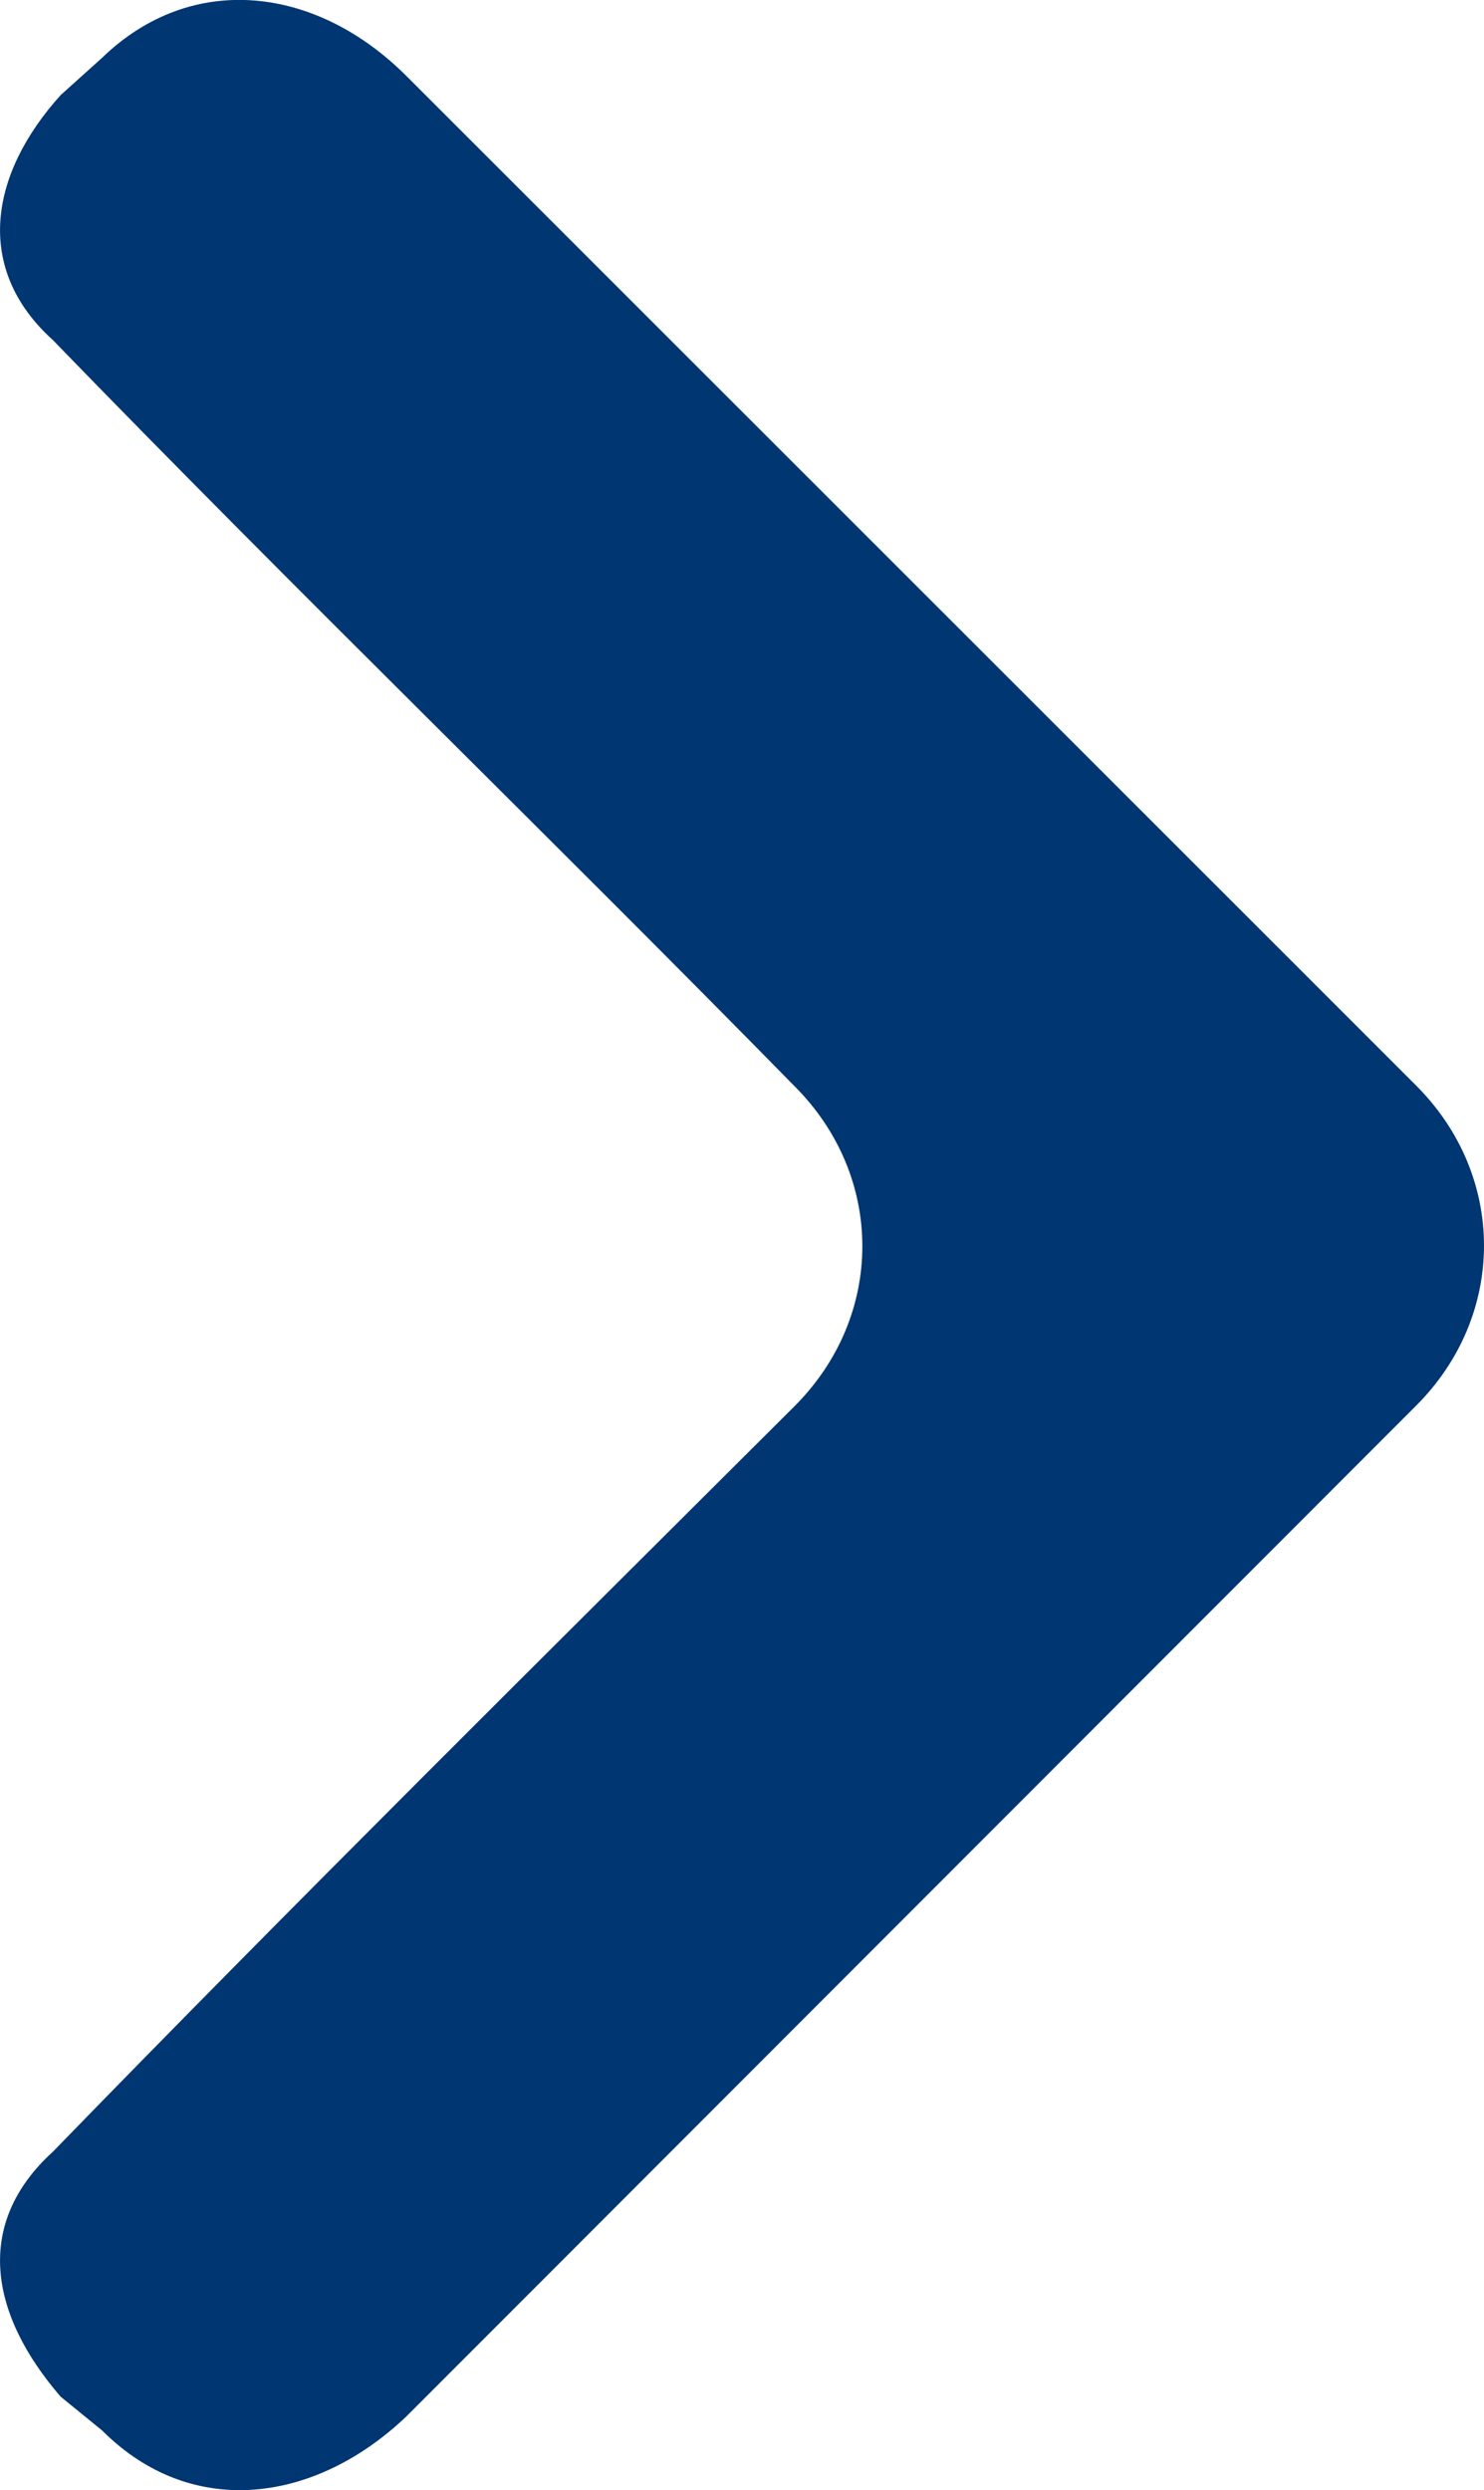
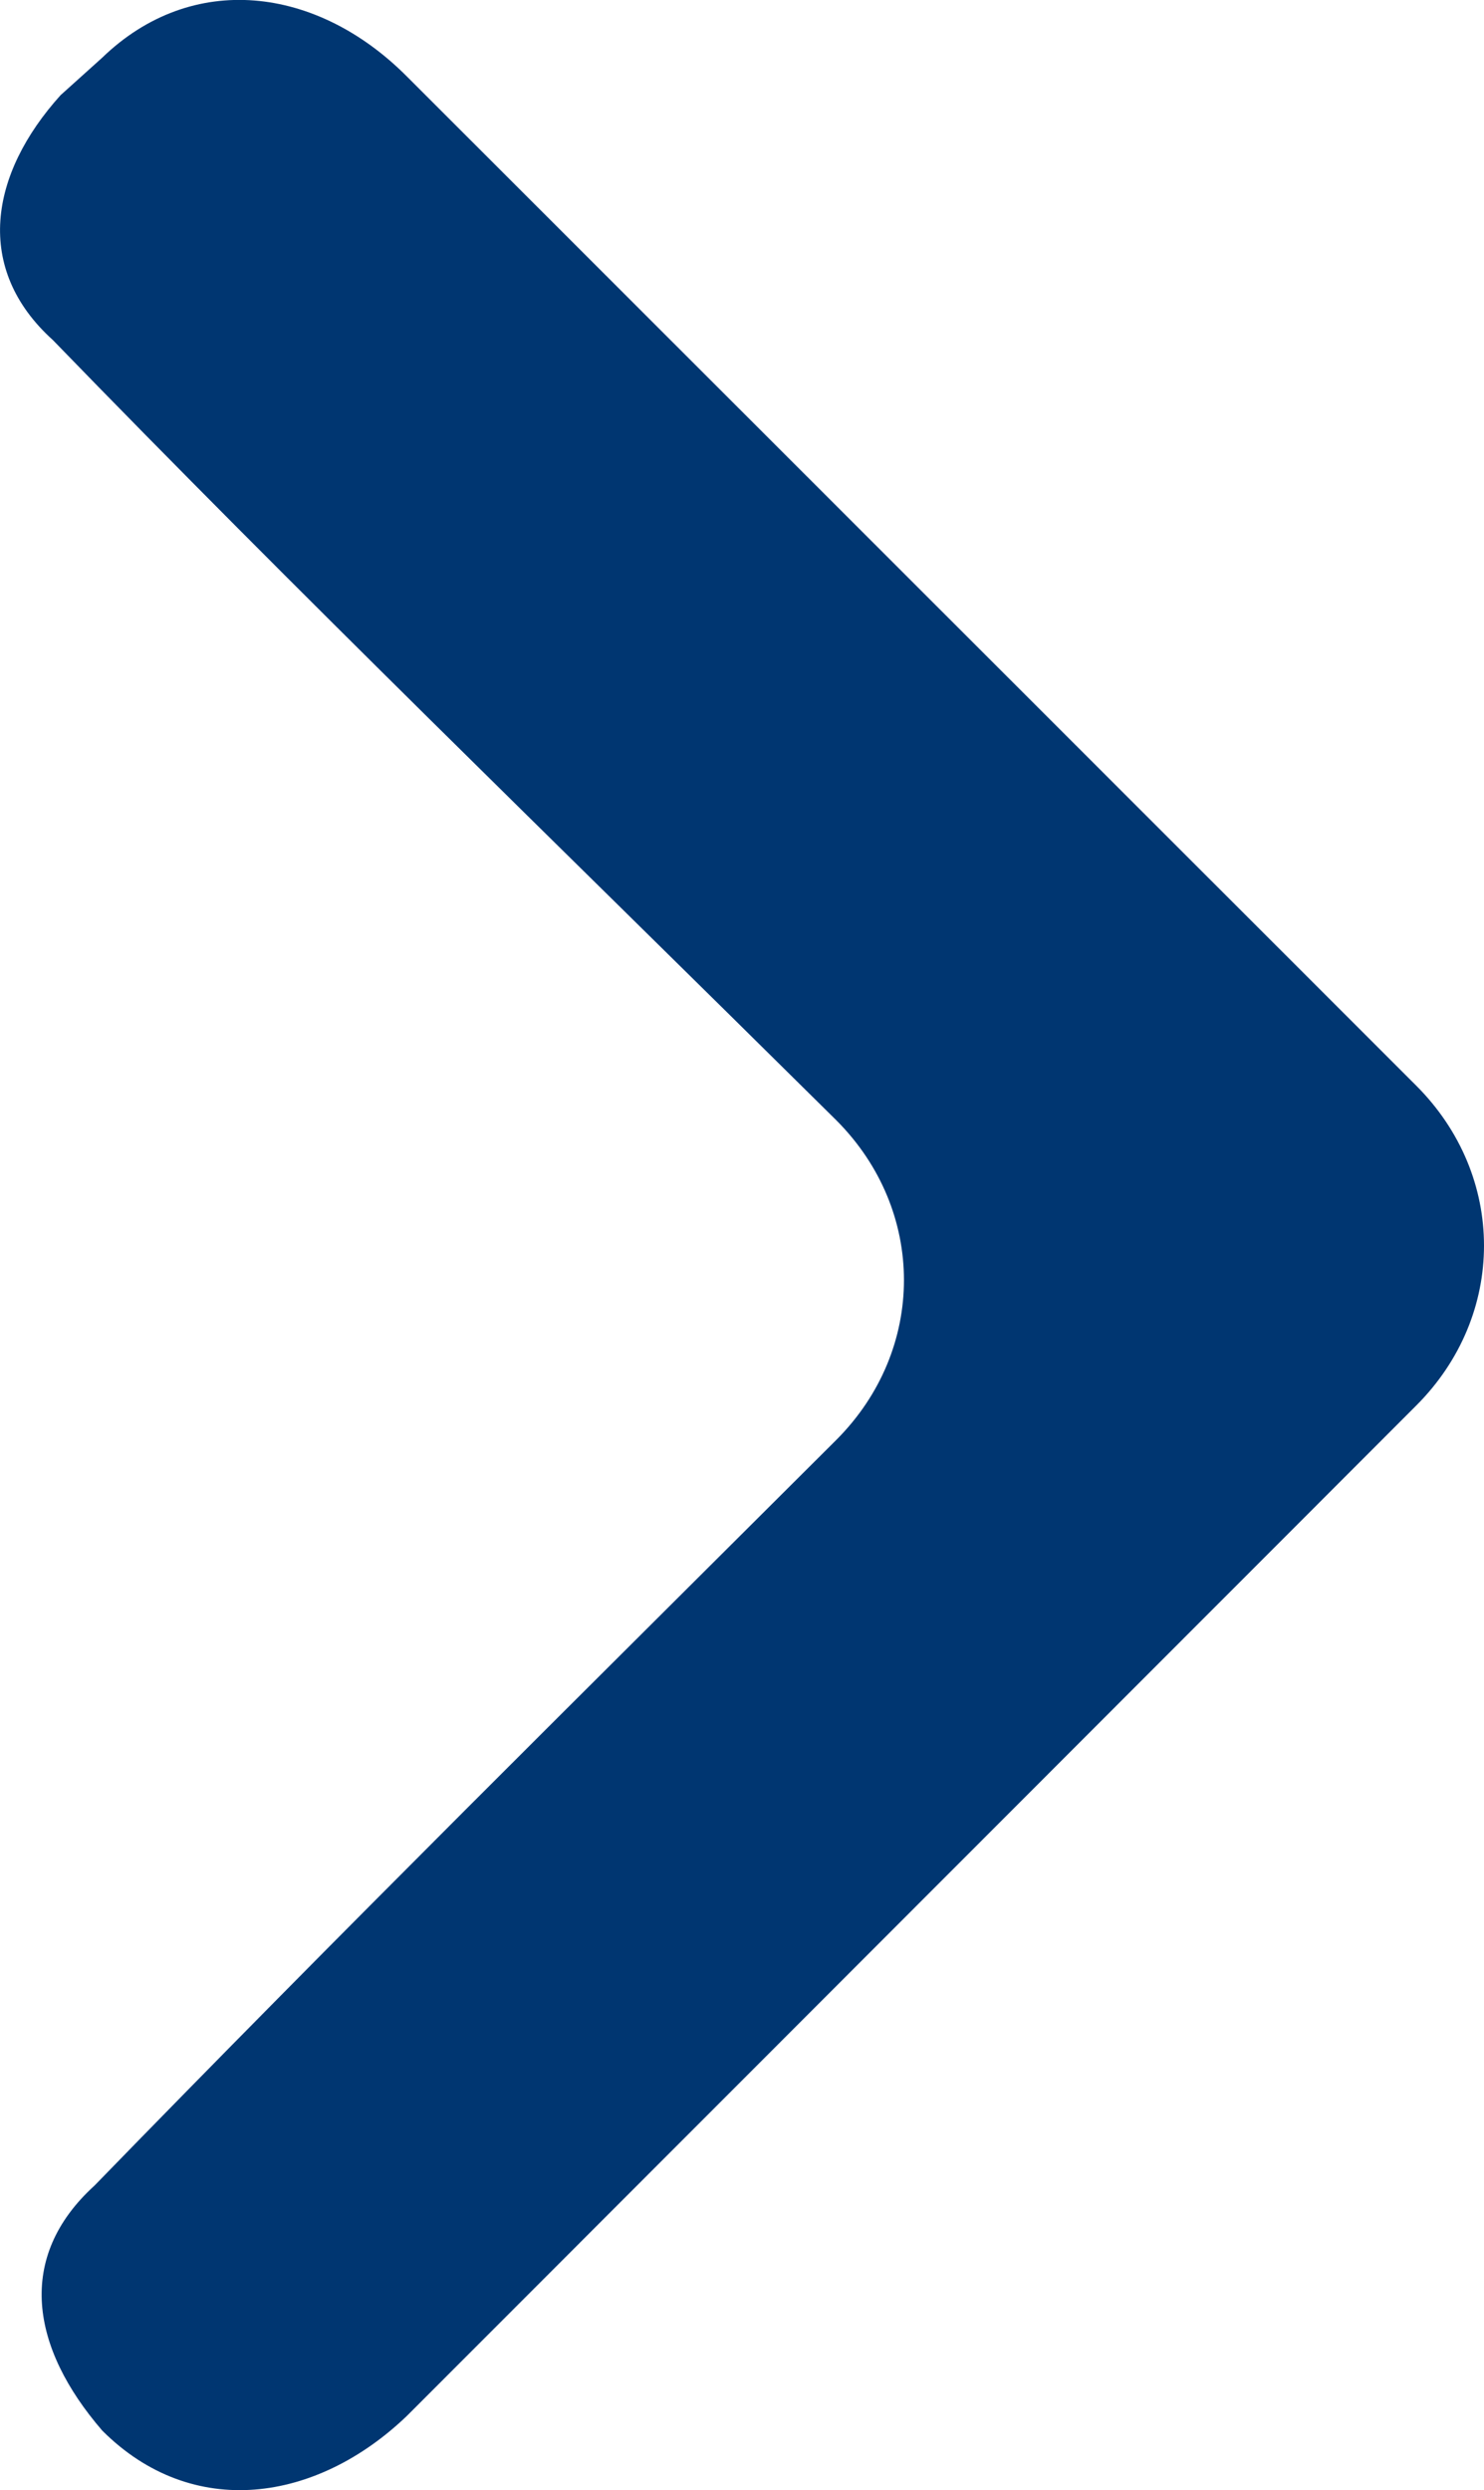
<svg xmlns="http://www.w3.org/2000/svg" id="Layer_2" viewBox="0 0 24.97 41.88">
  <defs>
    <style>.cls-1{fill:#003671;fill-rule:evenodd;}</style>
  </defs>
  <g id="Layer_1-2">
-     <path class="cls-1" d="M6.85,1.29L23.83,18.26c1.52,1.52,1.52,3.86,0,5.38L6.85,40.63c-1.52,1.46-3.61,1.77-5.13,.25l-.7-.57c-1.2-1.39-1.46-2.91-.13-4.12,4.12-4.24,8.36-8.43,12.48-12.54,1.52-1.52,1.52-3.86,0-5.38C9.26,14.08,5.01,9.97,.89,5.72-.44,4.52-.18,2.93,1.02,1.6l.7-.63C3.23-.49,5.33-.24,6.85,1.29h0Z" />
+     <path class="cls-1" d="M6.85,1.29L23.83,18.26c1.52,1.52,1.52,3.86,0,5.38L6.85,40.63c-1.52,1.46-3.61,1.77-5.13,.25c-1.2-1.39-1.46-2.91-.13-4.12,4.12-4.24,8.36-8.43,12.48-12.54,1.52-1.52,1.52-3.86,0-5.38C9.26,14.08,5.01,9.97,.89,5.72-.44,4.52-.18,2.93,1.02,1.6l.7-.63C3.23-.49,5.33-.24,6.85,1.29h0Z" />
  </g>
</svg>